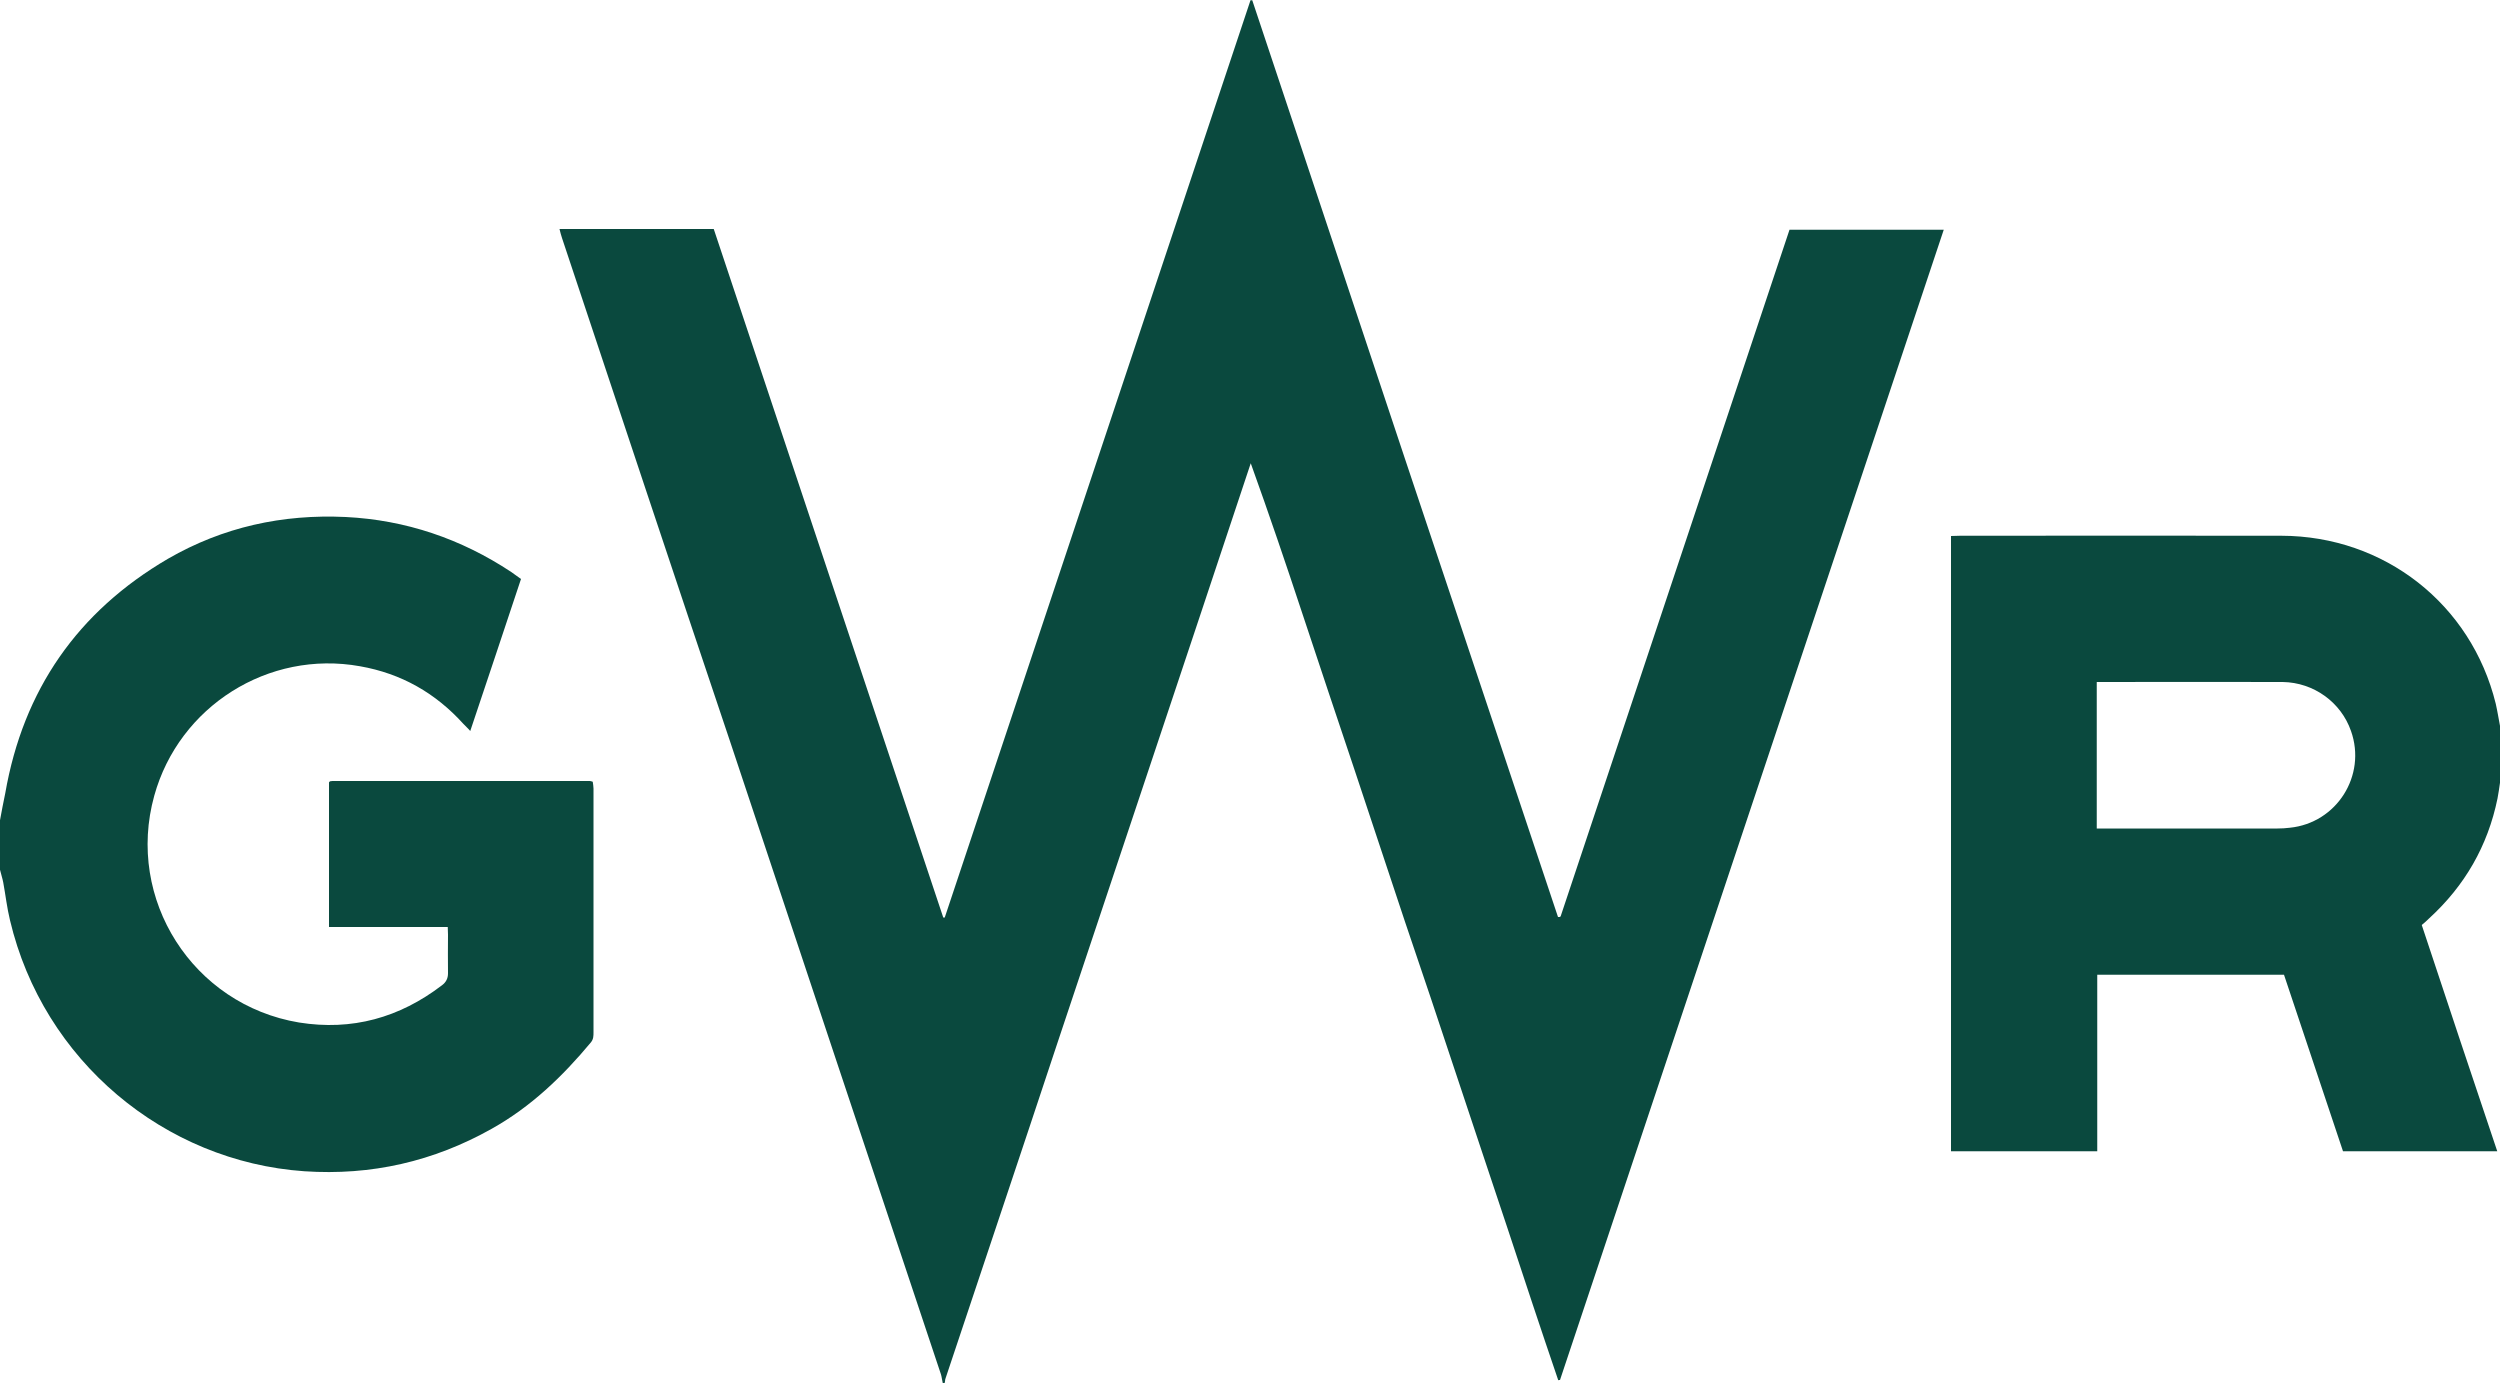
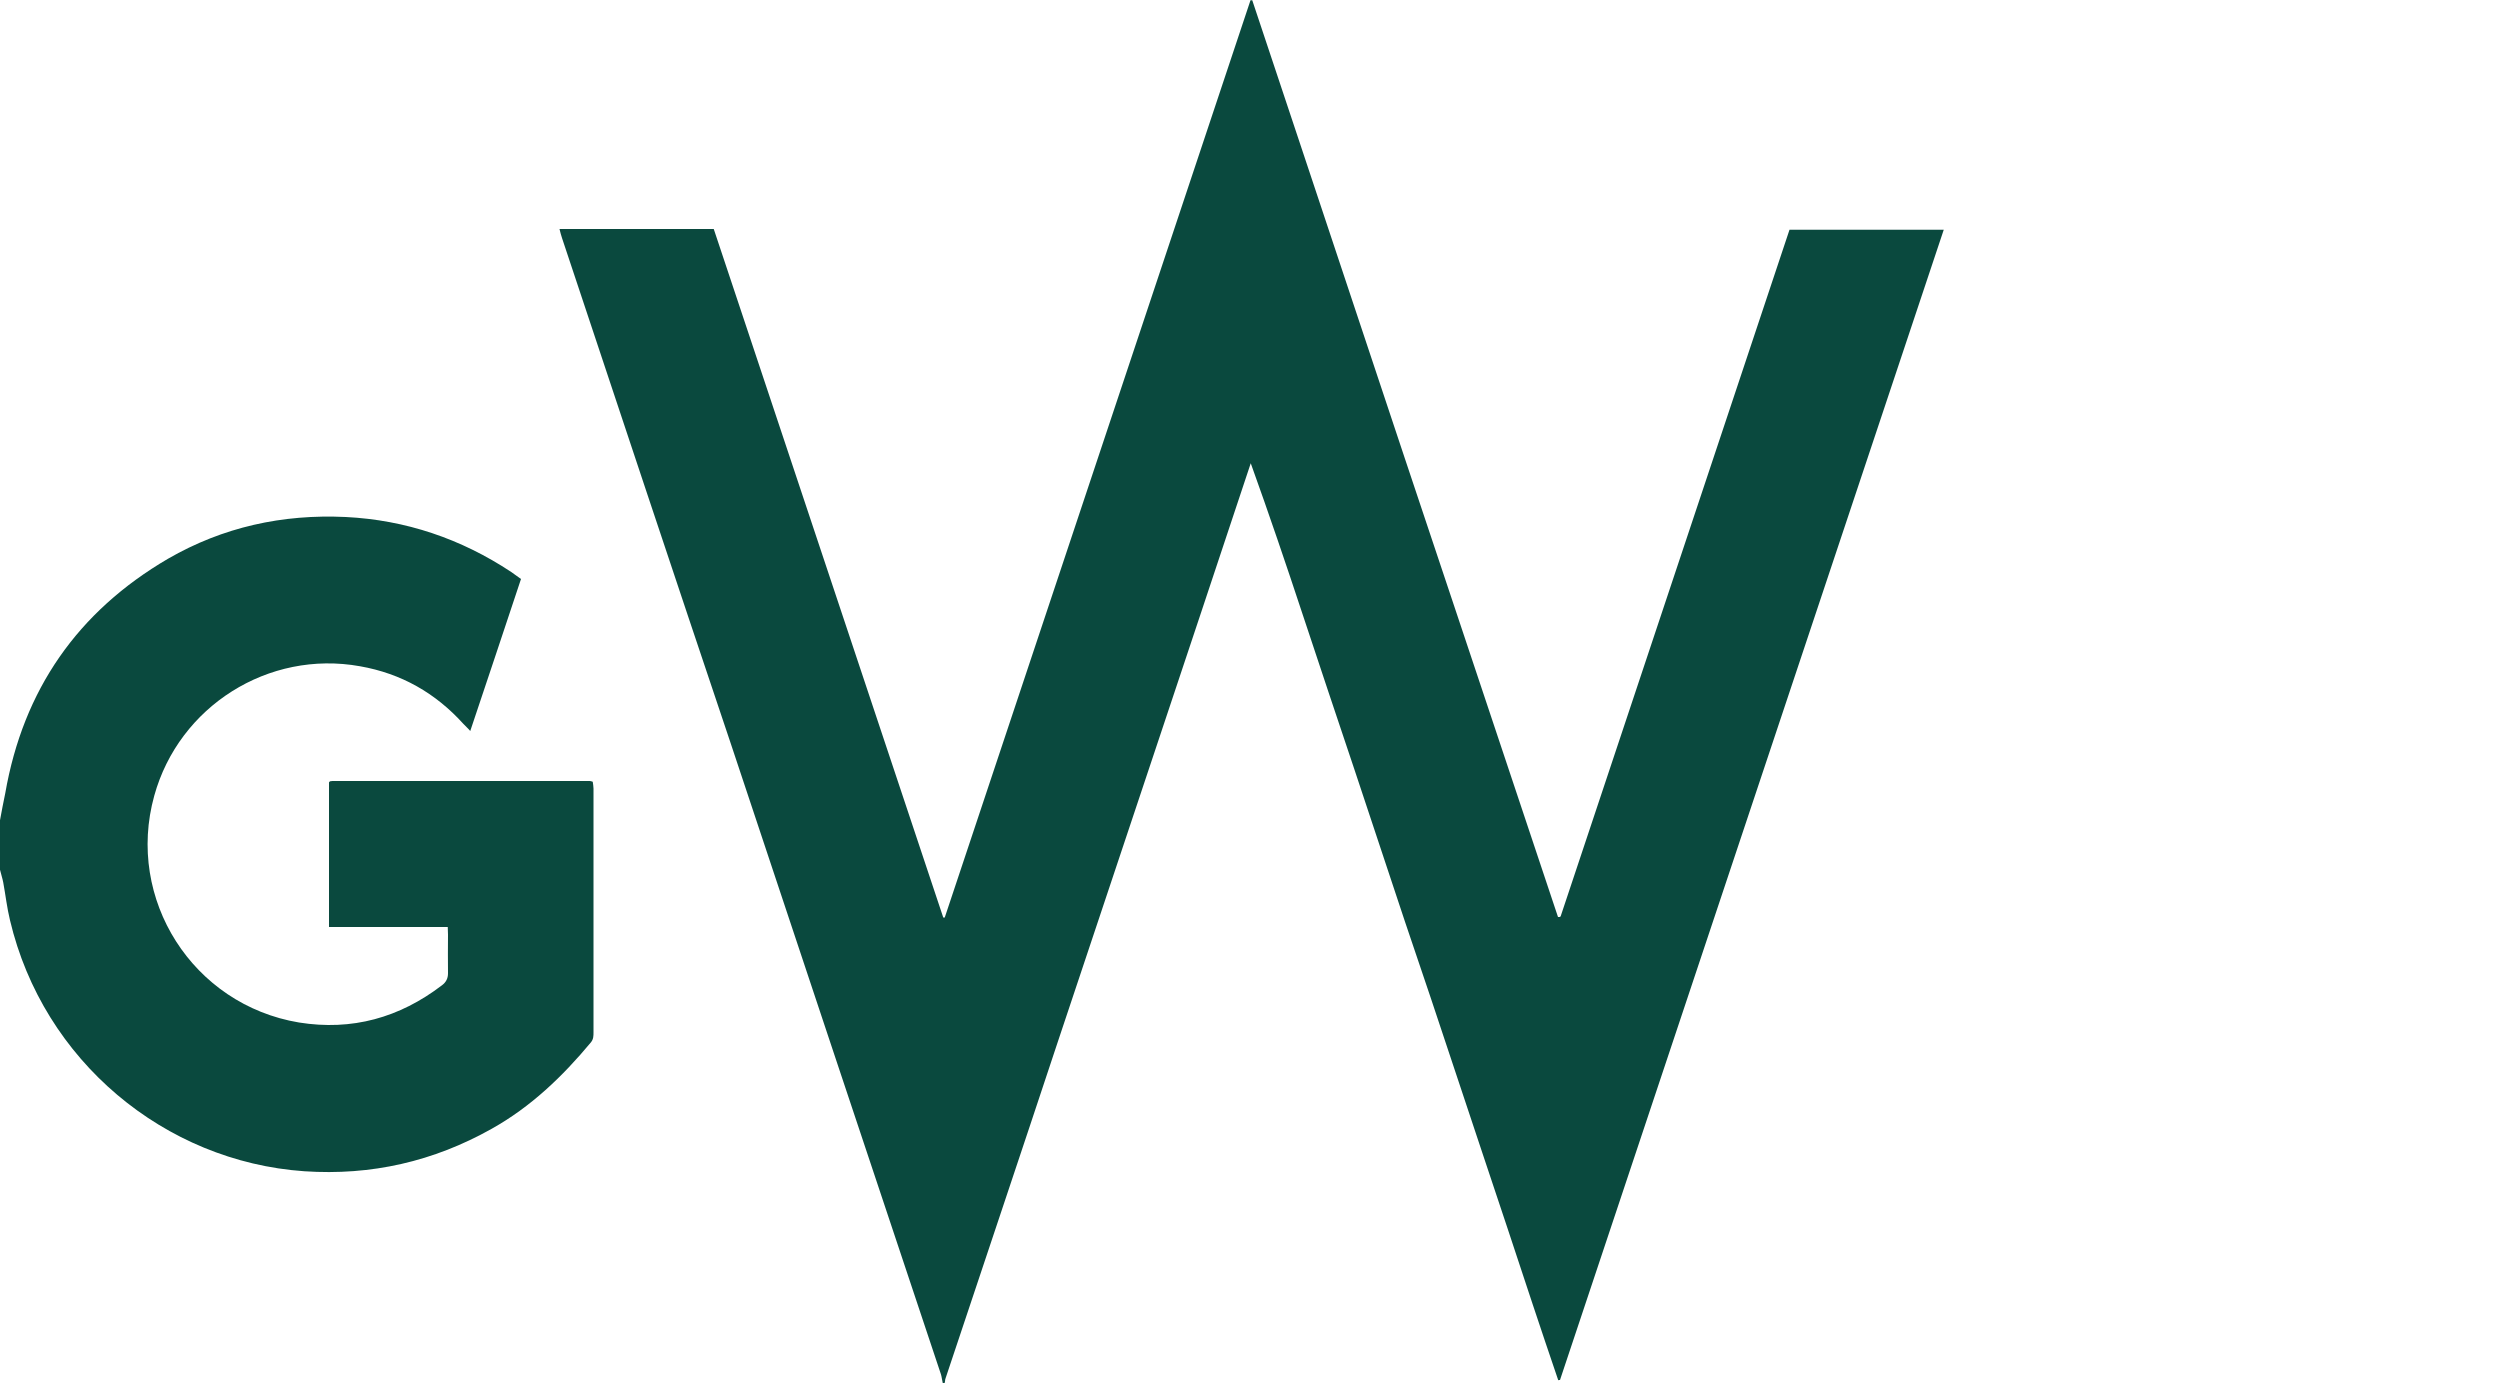
<svg xmlns="http://www.w3.org/2000/svg" enable-background="new -84.5 289.4 1000 553.3" version="1.1" viewBox="-84.5 289.4 1e3 553.3" xml:space="preserve">
  <title>Greater Western Railway (train operating company) logo</title>
  <g fill="#0A493E">
    <path d="m292.6 842.6c-0.3-1.2-0.4-2.4-0.7-3.4-28.1-84.2-56.2-168.5-84.2-252.7-22.6-67.2-45-134.6-67.4-201.9-0.3-1-0.7-2.2-1-3.6h61.7c30.6 91.7 61.2 183.5 91.8 275.4h0.6c40.8-122.3 81.5-244.6 122.3-366.9h0.7c13.6 40.6 27 81.2 40.6 121.9 13.6 40.9 27.2 81.7 40.9 122.6 13.6 40.8 27.2 81.5 40.8 122.2h0.6s0.3-0.1 0.3-0.1c0.1-0.1 0.3-0.4 0.3-0.6 30.5-91.4 60.9-182.6 91.4-274.2h61.7c-51.2 153.4-102.3 306.7-153.5 460.1-0.3 0-0.4 0-0.7 0.1-6.9-20.2-13.6-40.5-20.3-60.8-6.9-20.5-13.6-40.9-20.5-61.5-6.7-20.3-13.6-40.8-20.5-61.1-6.7-20.3-13.6-40.8-20.3-61.1-6.9-20.5-13.7-40.9-20.5-61.4-6.7-20.3-13.6-40.6-20.9-60.9-0.4 1.3-0.9 2.7-1.3 3.9-25.2 75.9-50.6 151.7-75.9 227.6-14.9 45-30 89.9-45 134.9-0.1 0.6-0.1 1.2-0.3 1.6-0.3-0.1-0.6-0.1-0.7-0.1z" />
-     <path d="m915.5 602.5c-0.3 2.1-0.6 4.2-1 6.3-3.9 19-13.1 34.9-27.3 47.9-0.9 0.9-1.9 1.8-3 2.7 10 30.2 20 60.2 30.2 90.5h-61.7c-7.8-23.4-15.7-47-23.6-70.6h-74.7v70.6h-58.5v-246.1c1.3 0 2.5-0.1 3.6-0.1 42.9 0 85.7-0.1 128.6 0 41.1 0.1 75.9 27.3 85.7 67.2 0.7 3.1 1.2 6.3 1.8 9.4-0.1 7.4-0.1 14.8-0.1 22.2zm-161.3 18.3h4.2 68.1c1.6 0 3.3-0.1 4.9-0.3 18.8-1.9 30.8-20.9 24.5-38.7-4-11.5-14.9-19.4-27.3-19.6-23.9-0.1-47.8 0-71.7 0h-2.7v58.6z" />
    <path d="m-84.5 617.5c0.7-3.6 1.3-7.2 2.1-10.8 7.2-41.4 29-72.7 65.1-93.8 22-12.7 45.8-17.9 71.1-16.7 24 1.2 46.1 8.7 66.2 22 1.3 0.9 2.5 1.8 3.9 2.8-6.7 20.2-13.4 40.2-20.3 60.8-1-1.2-1.9-1.9-2.7-2.8-11.2-12.4-24.9-20.2-41.4-23.1-36.6-6.6-72.4 16-82.3 51.8-11.5 41.4 15.4 83.6 57.9 90.7 21.2 3.4 40.2-1.9 57.2-14.9 1.6-1.2 2.4-2.7 2.4-4.8-0.1-5.1 0-10.3 0-15.4 0-0.9-0.1-1.9-0.1-3.1h-47.5v-57.9c0.1 0 0.1-0.1 0.3-0.3 0.1-0.1 0.1-0.1 0.3-0.1 0.4-0.1 0.9-0.1 1.3-0.1h102.4c0.3 0 0.6 0.1 1.2 0.3 0.1 0.9 0.3 1.8 0.3 2.7v97.5c0 1.5 0 2.7-1 4-11.4 13.7-24 25.8-39.7 34.6-23.3 13.1-48.2 18.8-75 17-55.9-3.9-104.4-44.2-117.7-100.4-1.2-4.9-1.8-10.2-2.7-15.1-0.3-1.6-0.9-3.4-1.3-5.1v-19.8z" />
  </g>
</svg>